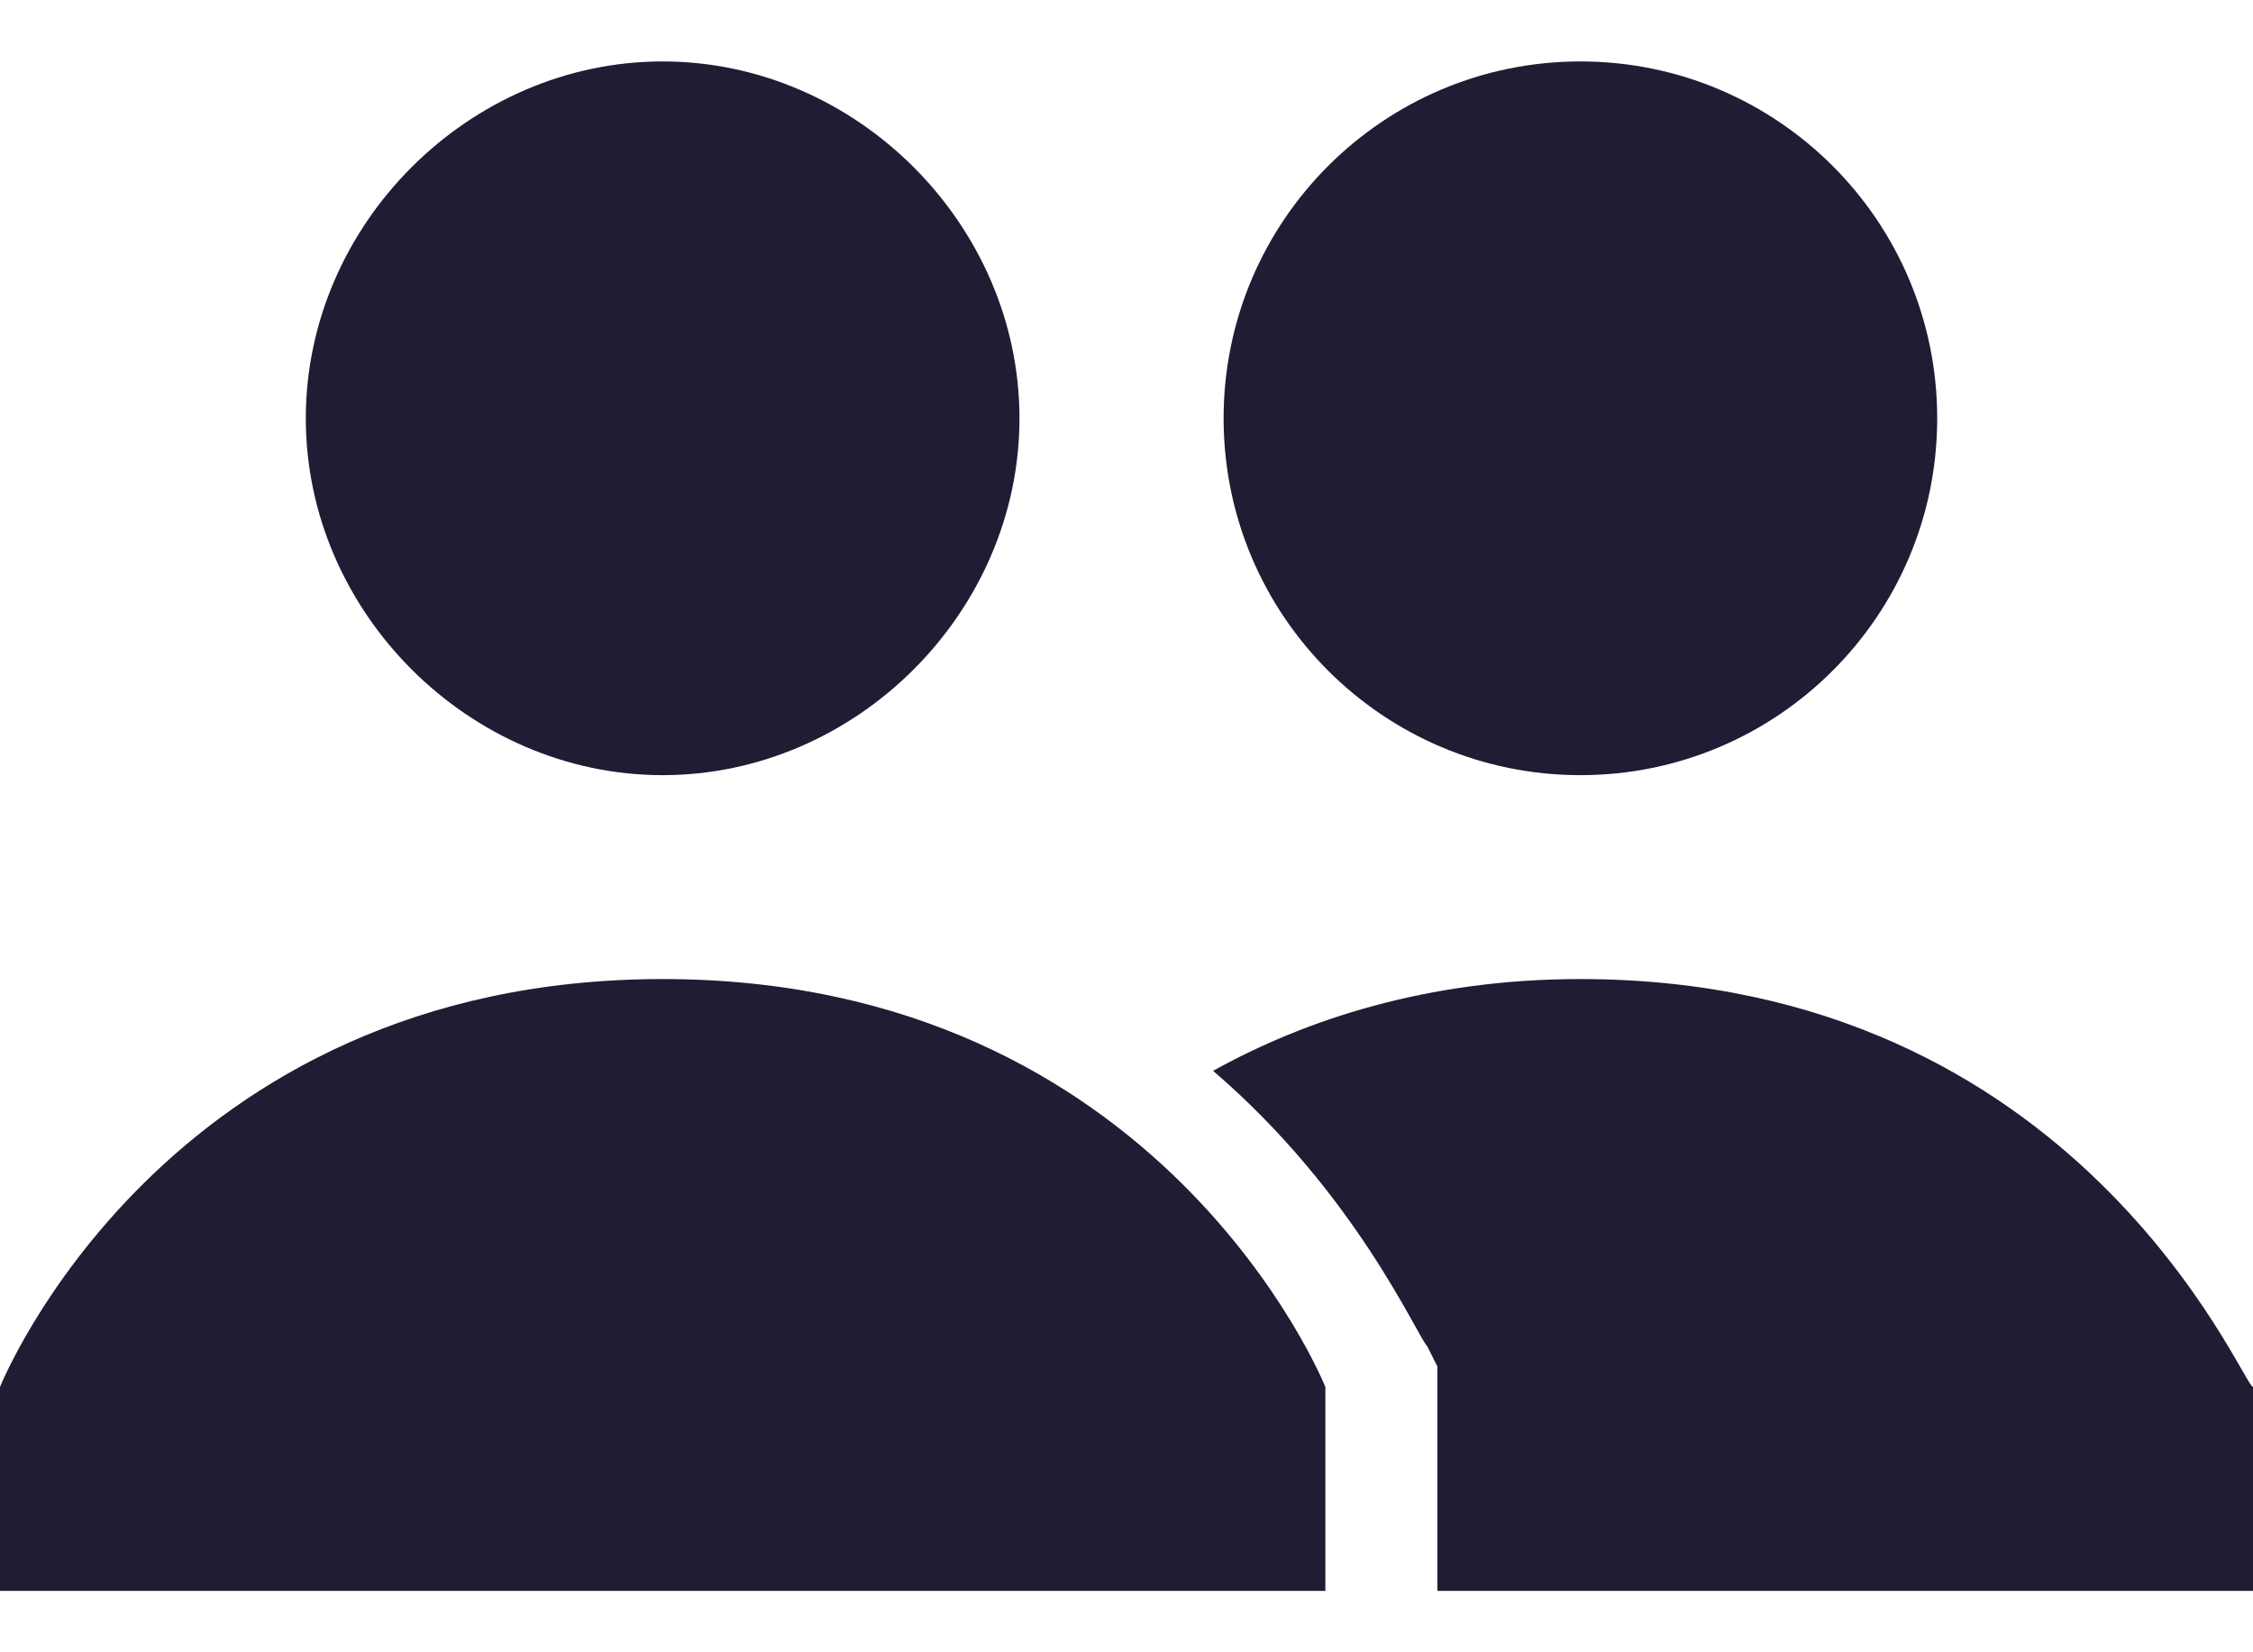
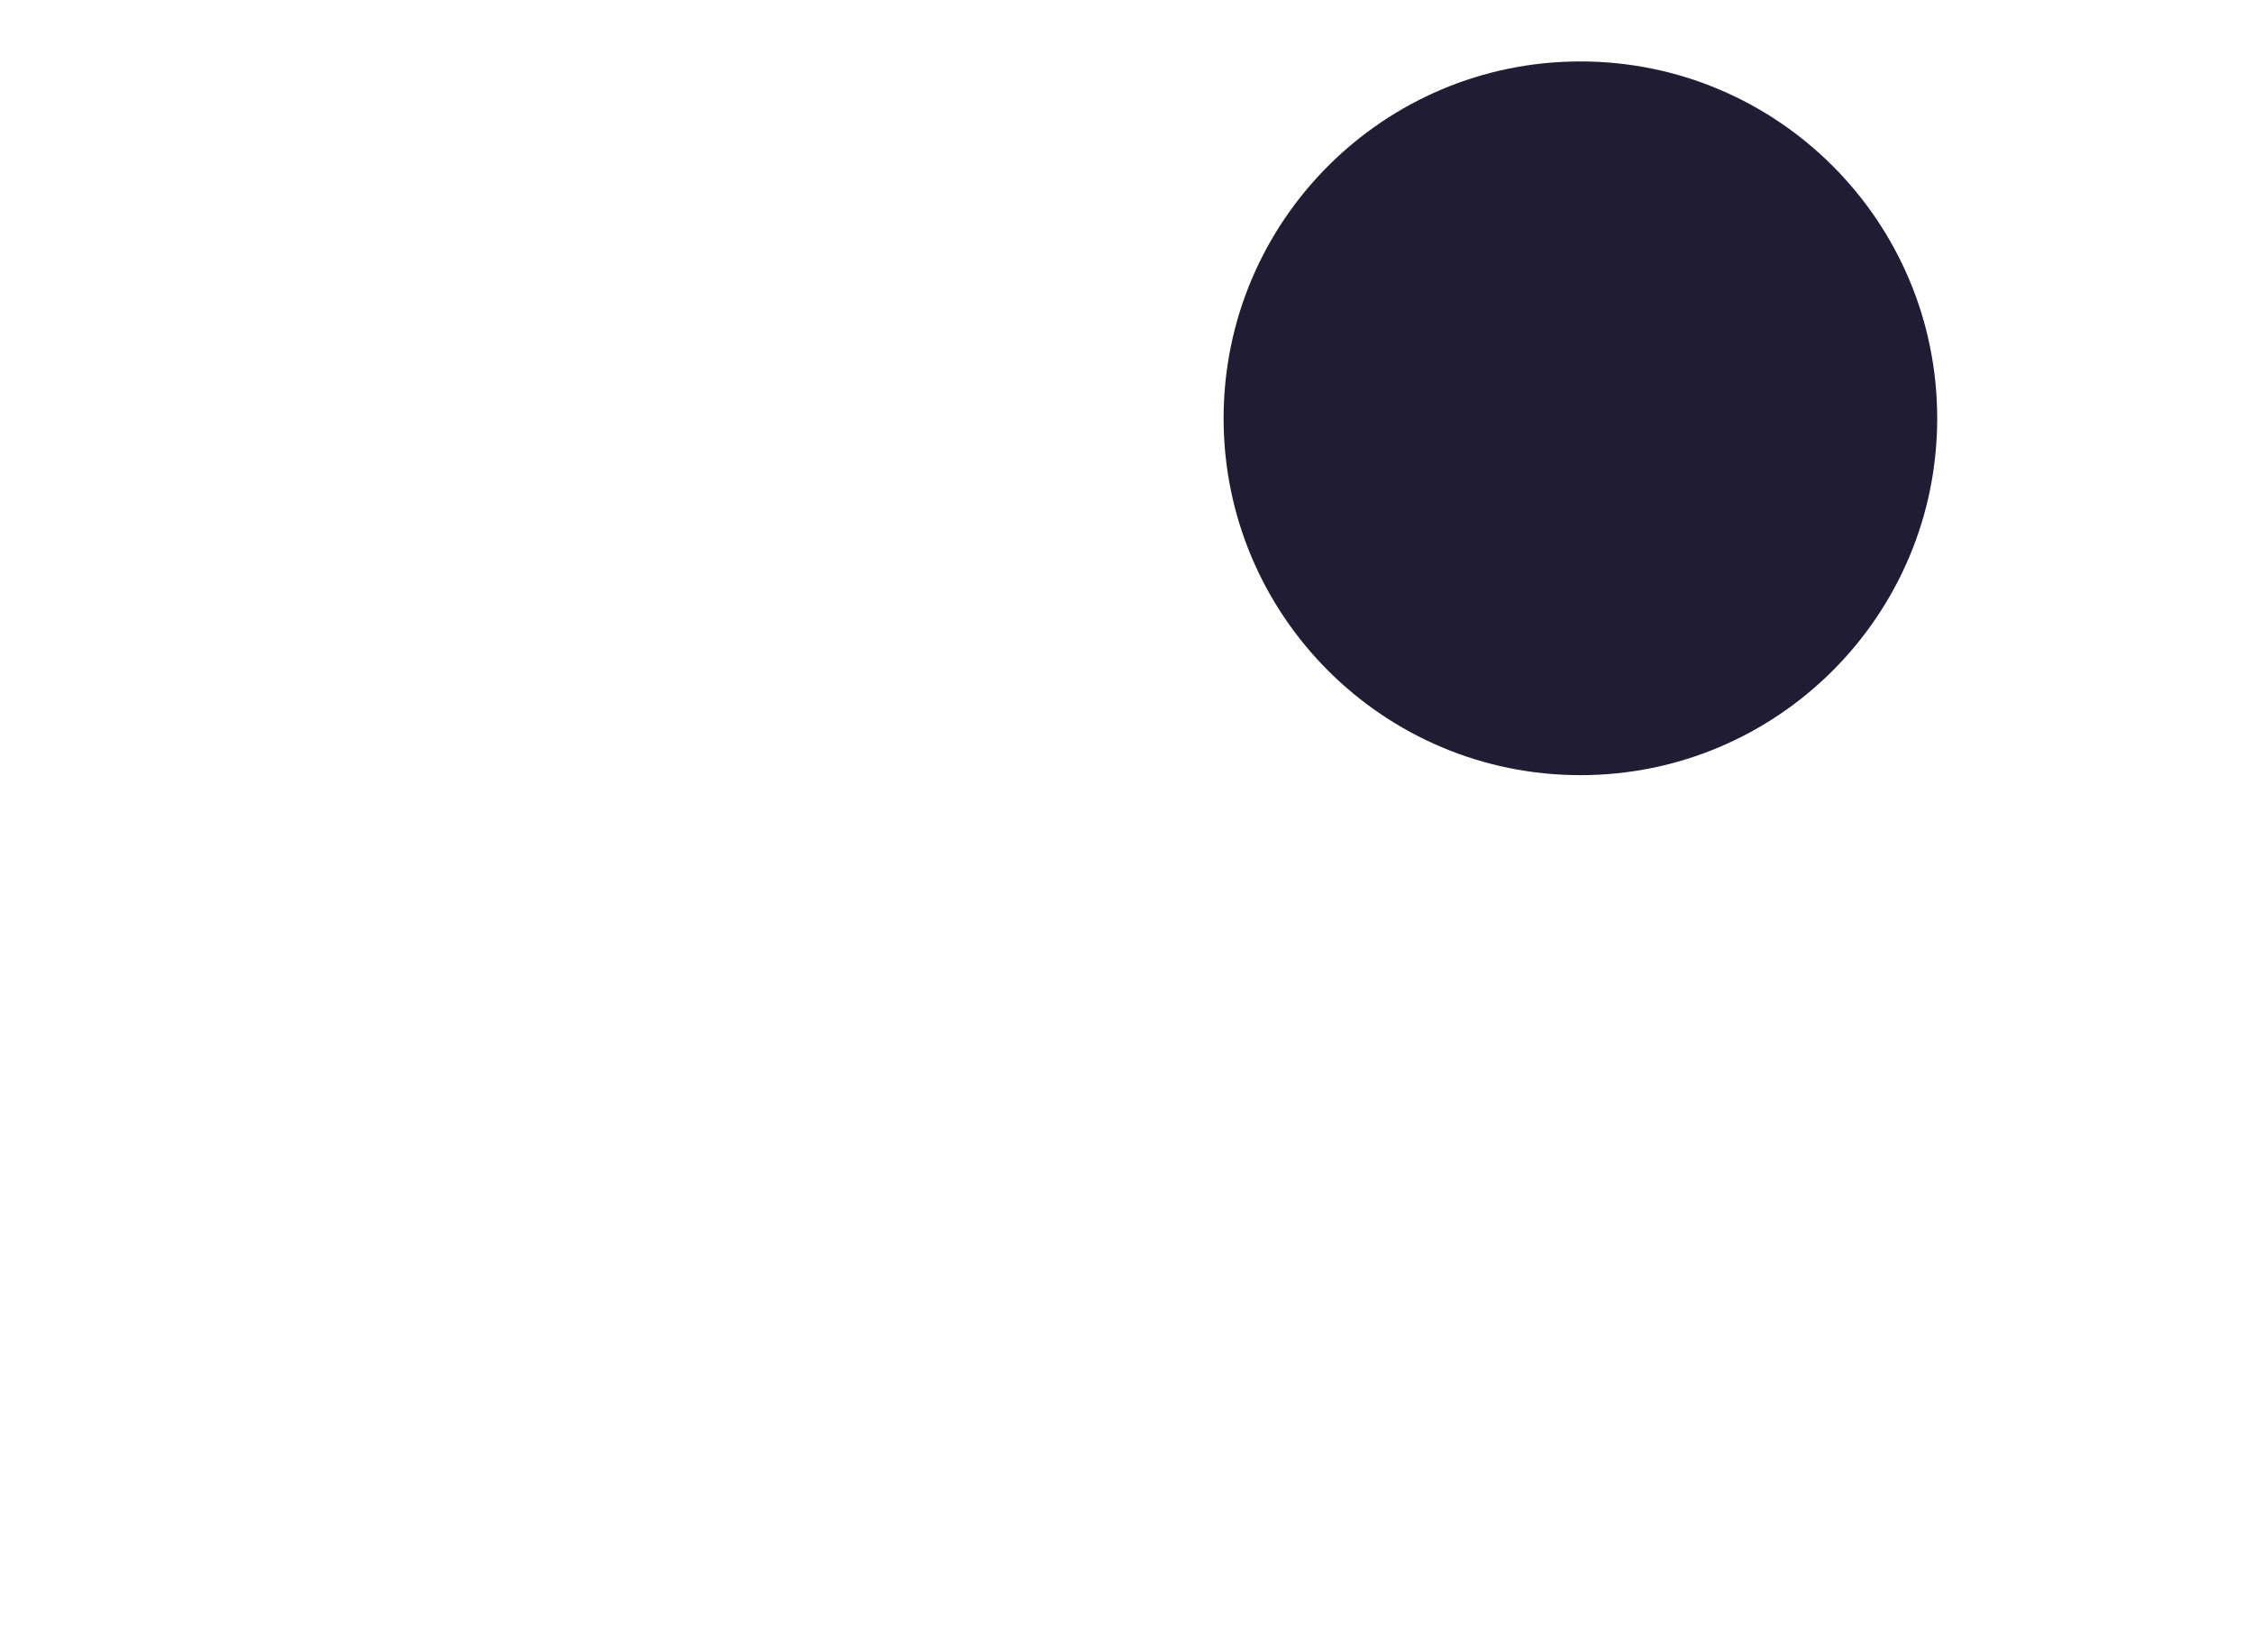
<svg xmlns="http://www.w3.org/2000/svg" width="30" height="22" viewBox="0 0 30 22" fill="none">
-   <path d="M21.041 13.036C19.004 13.036 17.375 13.579 16.153 14.258C18.054 15.887 18.868 17.788 19.004 17.924L19.14 18.195V21.182H30V18.467C29.865 18.467 27.693 13.036 21.041 13.036Z" fill="#1F1C34" />
  <path d="M21.044 10.321C23.668 10.321 25.795 8.194 25.795 5.57C25.795 2.946 23.668 0.818 21.044 0.818C18.42 0.818 16.293 2.946 16.293 5.57C16.293 8.194 18.42 10.321 21.044 10.321Z" fill="#1F1C34" />
-   <path d="M4.072 5.57C4.072 2.99 6.244 0.818 8.824 0.818C11.403 0.818 13.575 2.99 13.575 5.57C13.575 8.149 11.403 10.321 8.824 10.321C6.244 10.321 4.072 8.149 4.072 5.57ZM8.824 13.036C2.172 13.036 -0 18.467 -0 18.467V21.182H17.648V18.467C17.648 18.467 15.476 13.036 8.824 13.036Z" fill="#1F1C34" />
</svg>